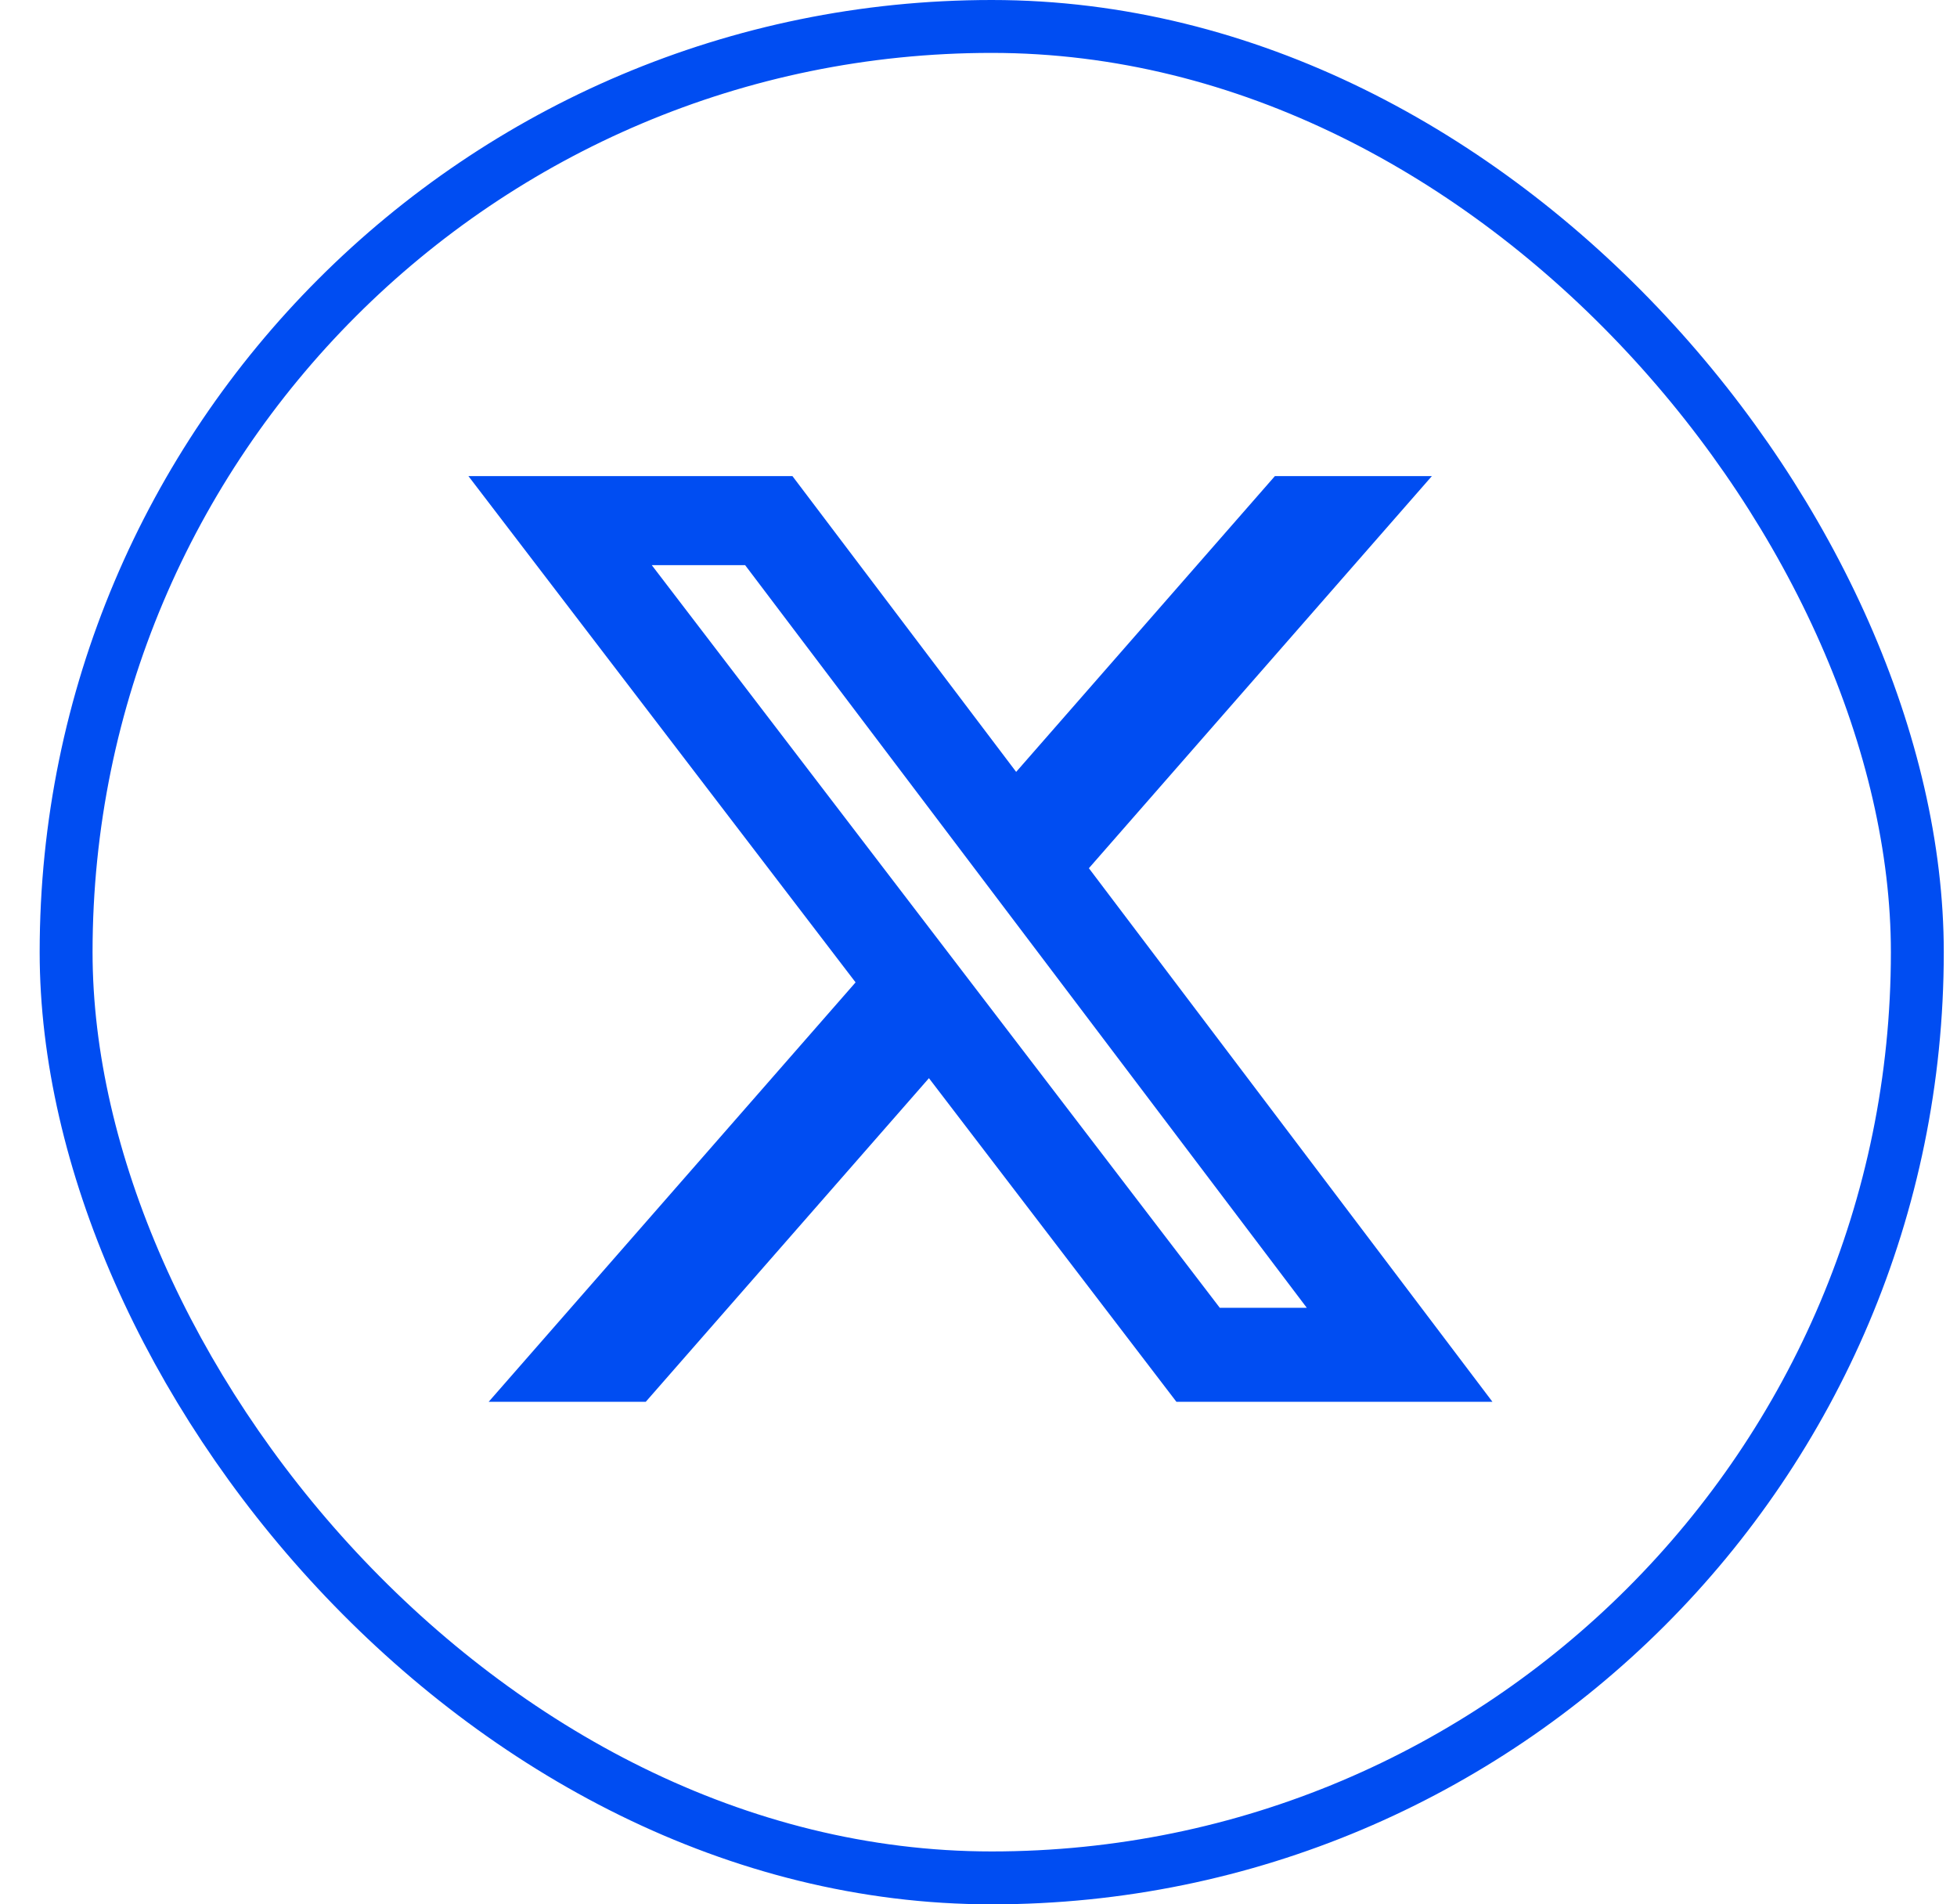
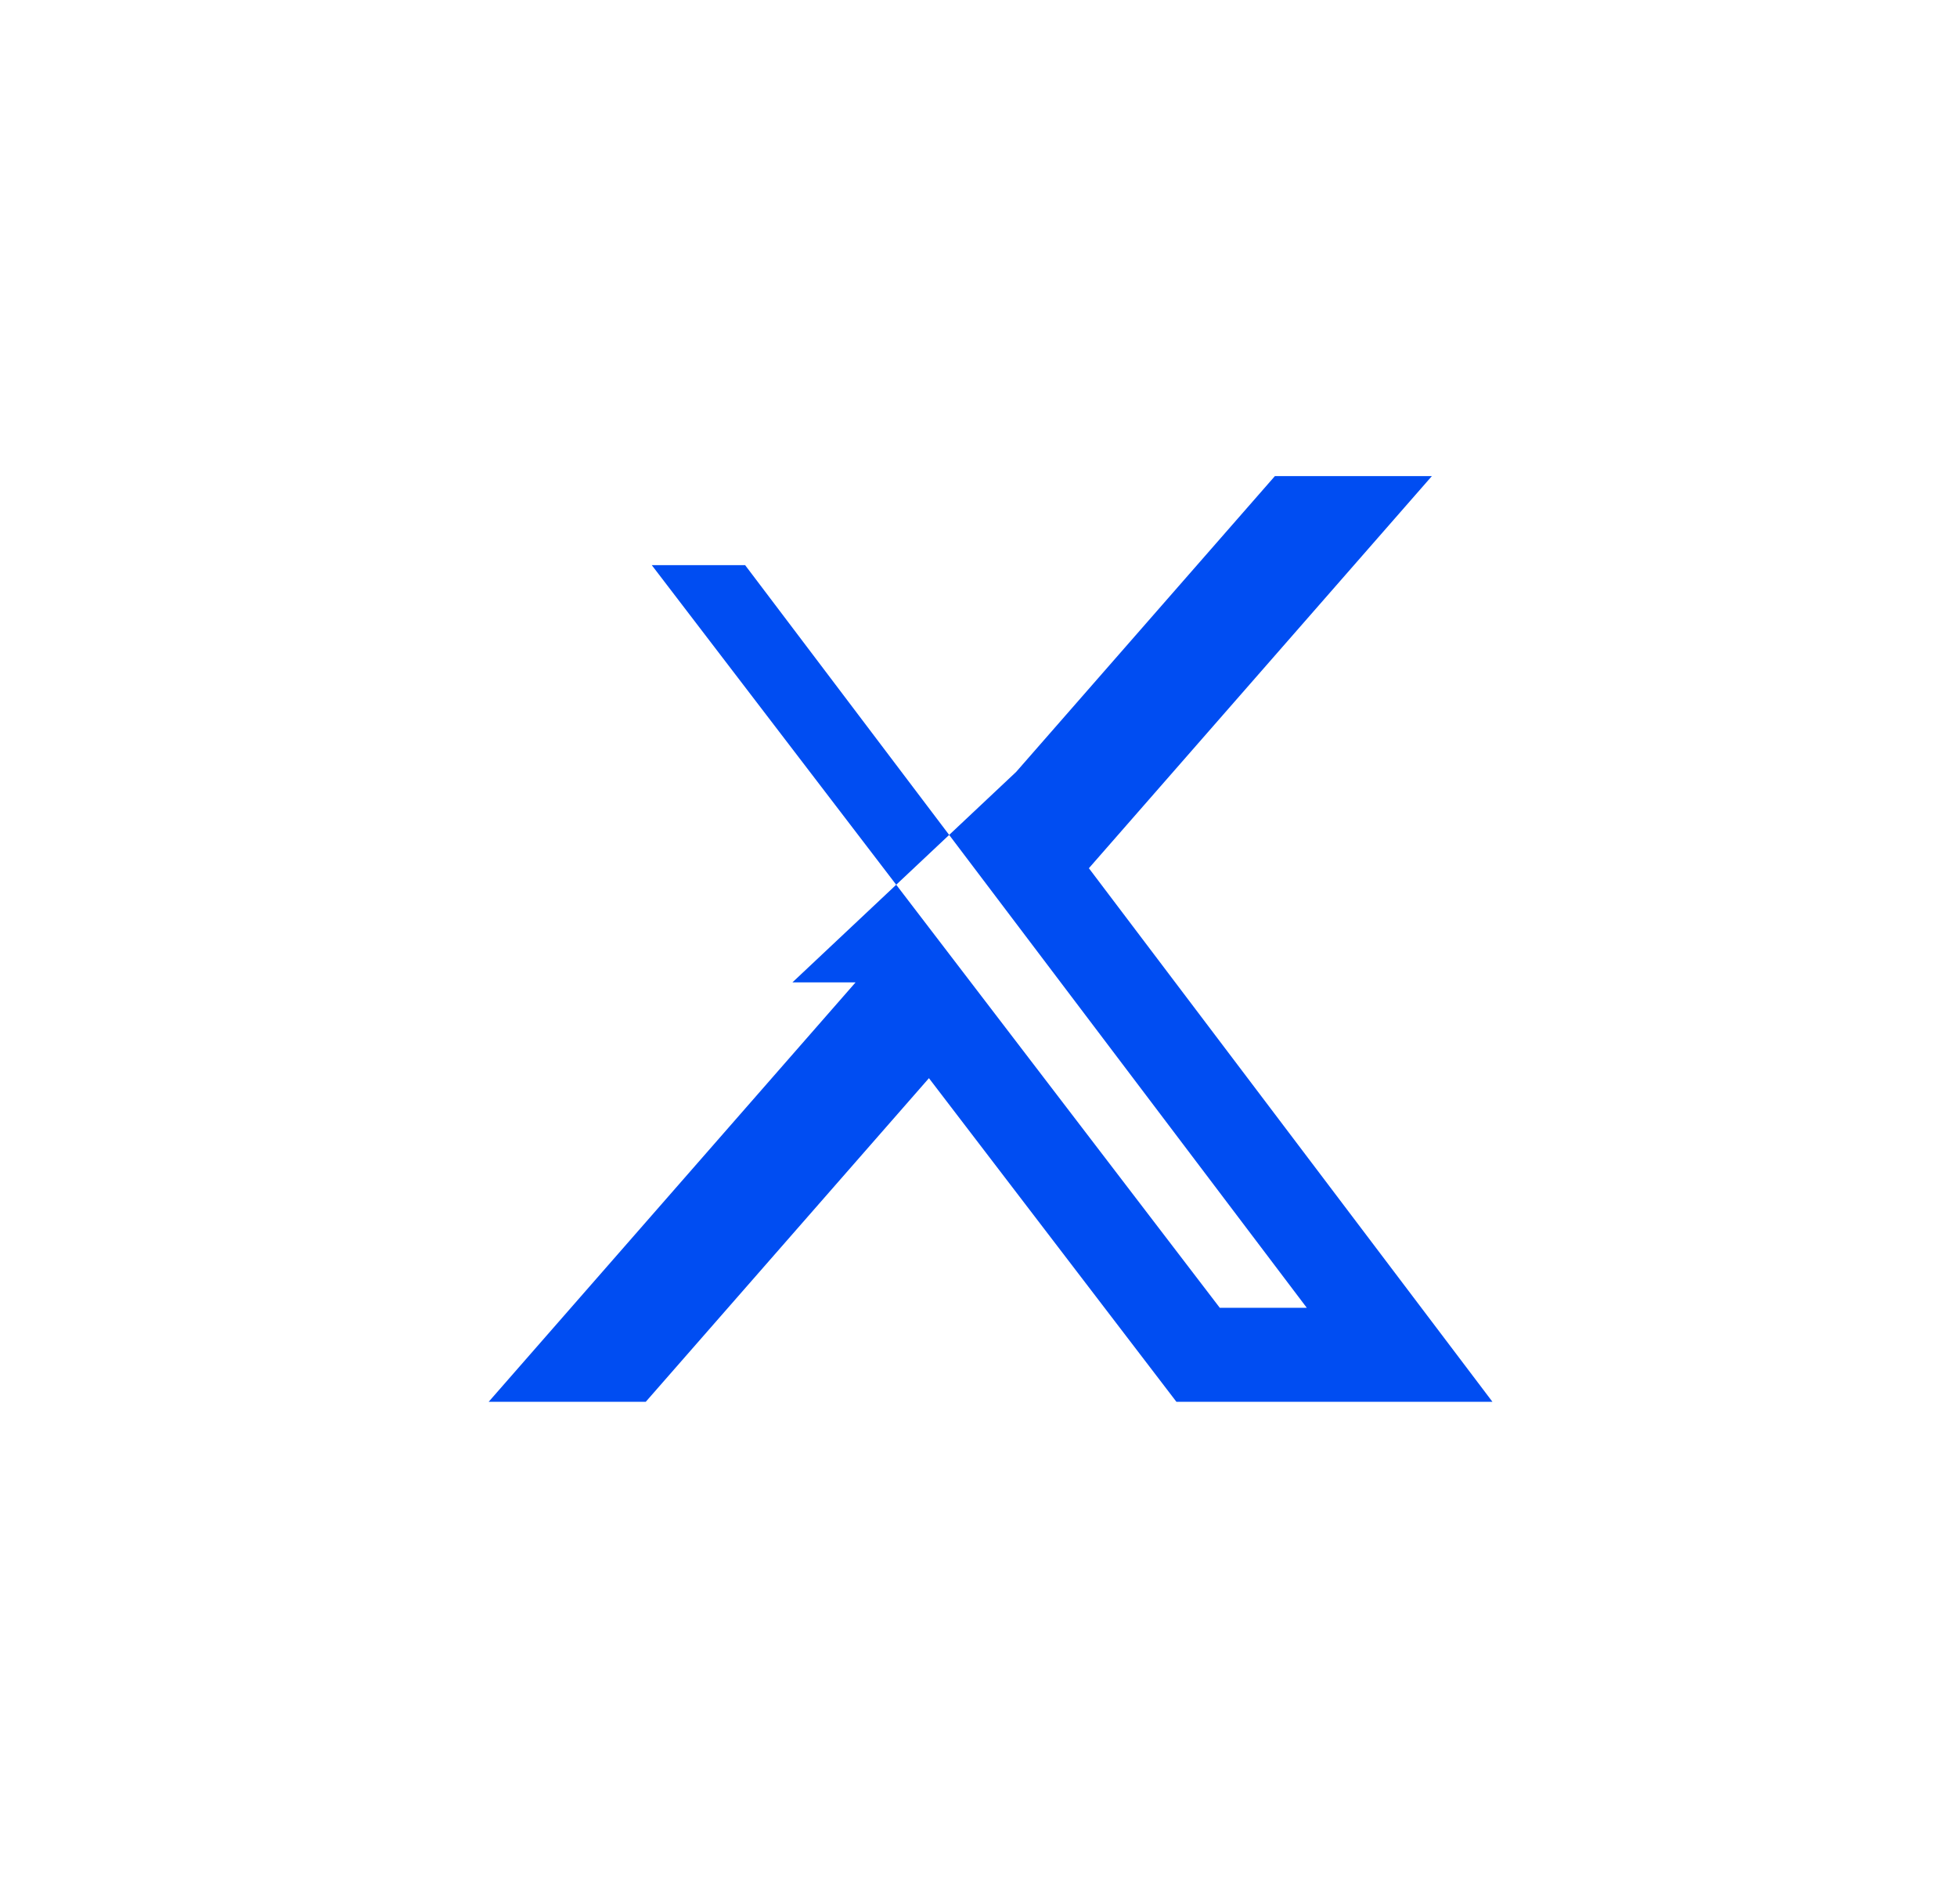
<svg xmlns="http://www.w3.org/2000/svg" width="37" height="36" viewBox="0 0 37 36" fill="none">
-   <rect x="1.25" y="0.5" width="35" height="35" rx="17.5" stroke="#004DF2" />
-   <path d="M24.104 9H27.072L20.587 16.413L28.217 26.5H22.242L17.563 20.382L12.209 26.5H9.239L16.176 18.571L8.856 9H14.982L19.212 14.592L24.104 9ZM23.062 24.723H24.707L14.088 10.684H12.323L23.062 24.723Z" fill="#004DF2" />
+   <path d="M24.104 9H27.072L20.587 16.413L28.217 26.5H22.242L17.563 20.382L12.209 26.5H9.239L16.176 18.571H14.982L19.212 14.592L24.104 9ZM23.062 24.723H24.707L14.088 10.684H12.323L23.062 24.723Z" fill="#004DF2" />
</svg>